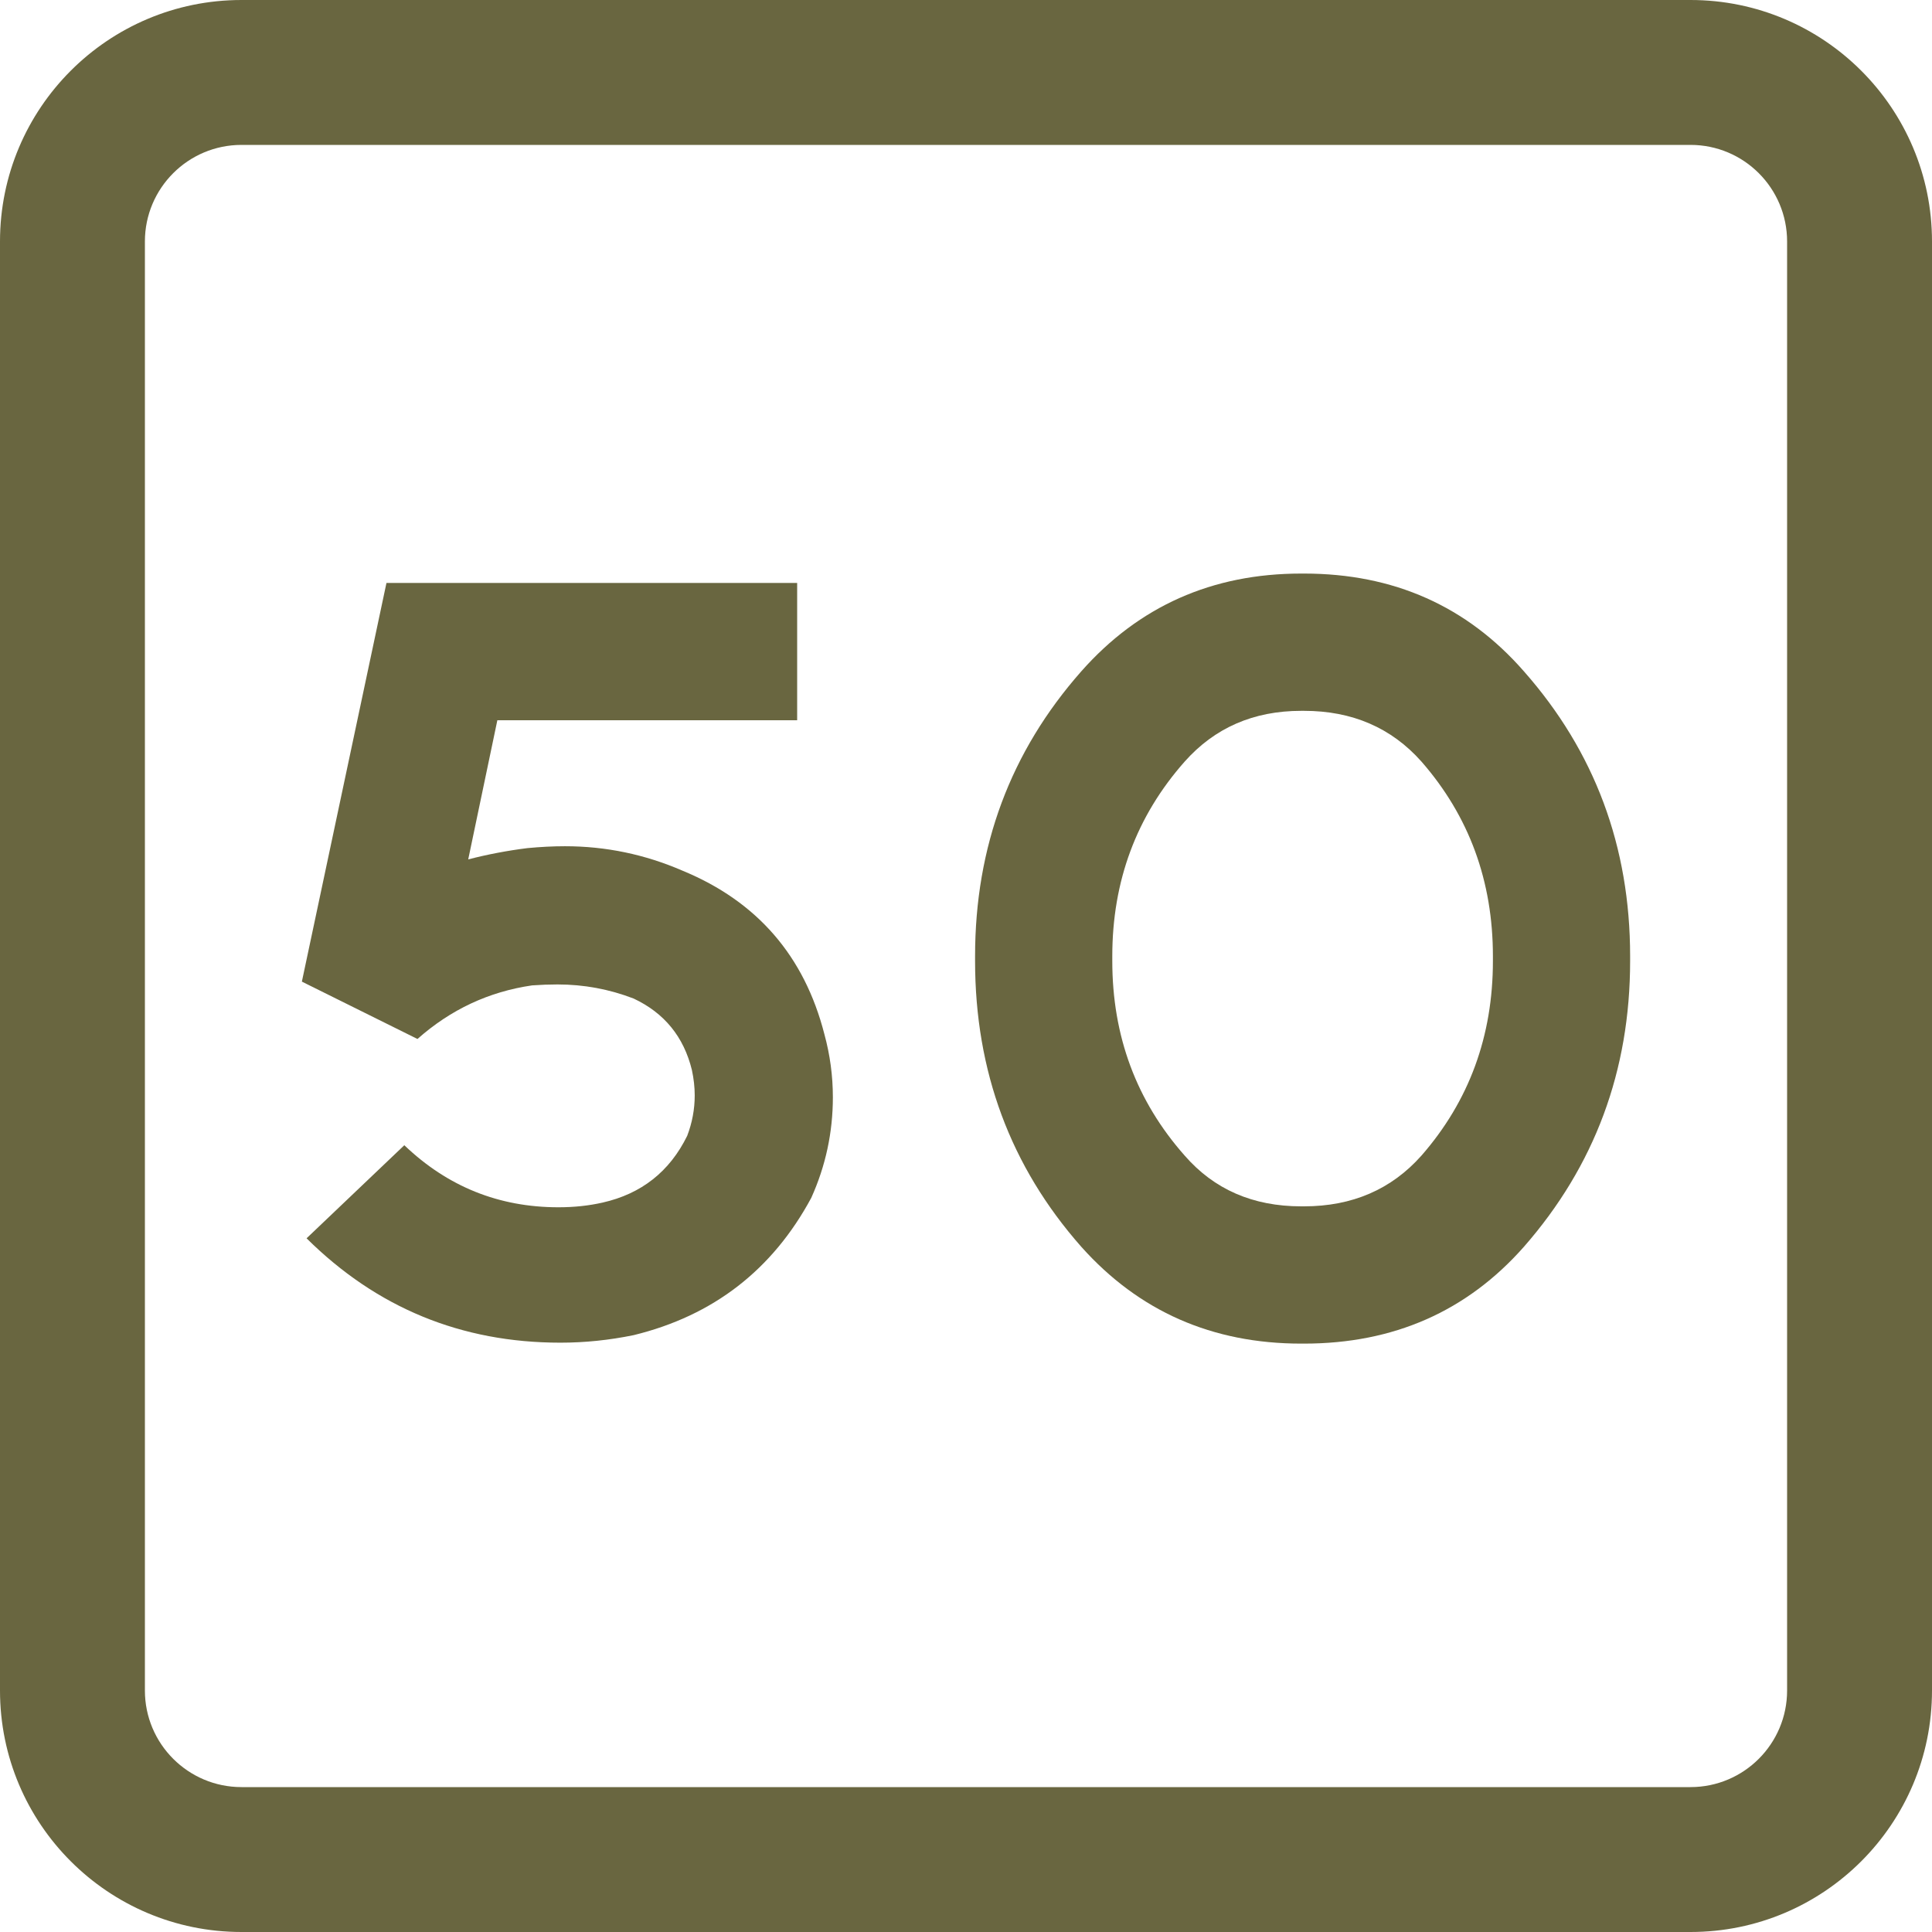
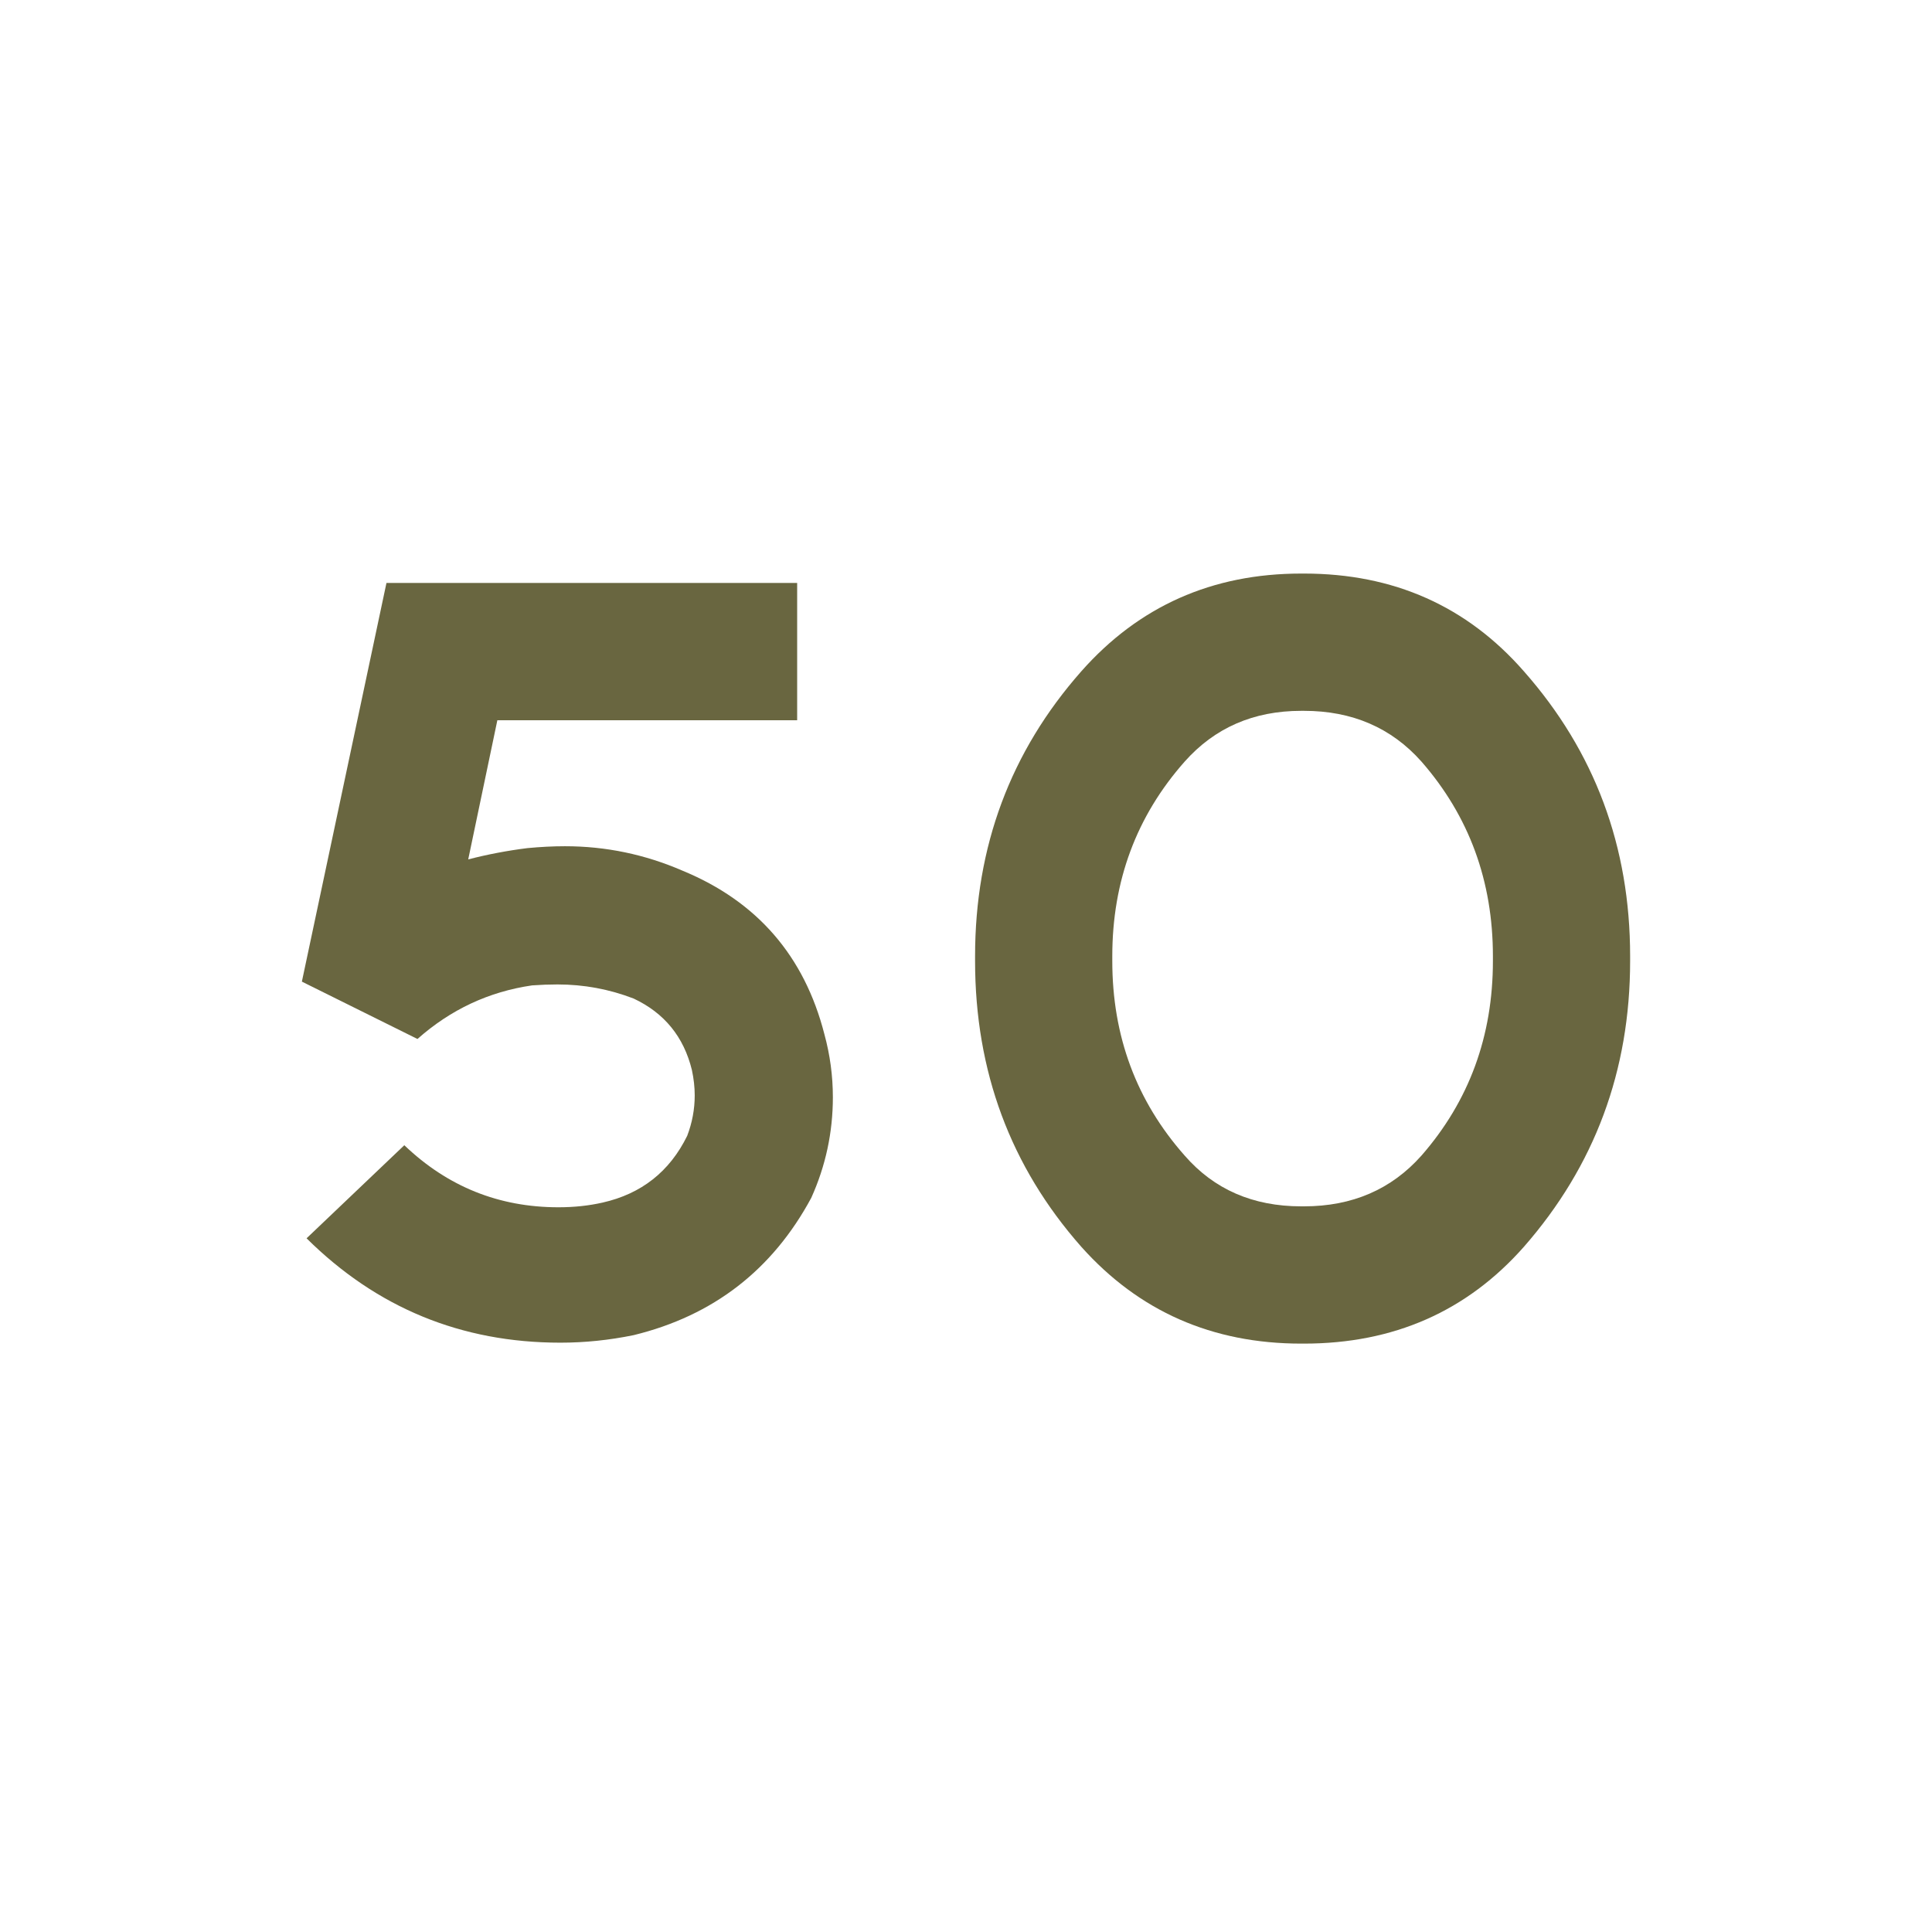
<svg xmlns="http://www.w3.org/2000/svg" width="512" height="512" viewBox="0 0 512 512" fill="none">
  <style>
    path {
      fill: #696640;
    }

    @media (prefers-color-scheme: dark) {
      path {
        fill: #fff;
      }
    }
  </style>
-   <path fill-rule="evenodd" clip-rule="evenodd" d="M448 38.4H64C49.861 38.4 38.4 49.861 38.4 64V448C38.4 462.138 49.861 473.6 64 473.6H448C462.138 473.6 473.6 462.138 473.6 448V64C473.6 49.861 462.138 38.4 448 38.4ZM64 0C28.654 0 0 28.654 0 64V448C0 483.346 28.654 512 64 512H448C483.346 512 512 483.346 512 448V64C512 28.654 483.346 0 448 0H64Z" />
  <path d="M182.115 301.004C183.443 297.516 184.107 293.944 184.107 290.29C184.107 288.13 183.858 285.888 183.36 283.562C181.201 274.758 176.054 268.446 167.918 264.625C161.443 262.133 154.718 260.888 147.744 260.888C145.586 260.888 143.344 260.971 141.02 261.137C129.563 262.798 119.434 267.532 110.634 275.34L80 260.14L102.415 154.492H211.255V190.871H131.804L124.084 227.748C129.231 226.419 134.461 225.422 139.774 224.758C143.261 224.426 146.582 224.26 149.737 224.26C160.529 224.26 170.907 226.419 180.869 230.738C200.628 238.878 213.164 253.329 218.477 274.094C219.972 279.575 220.719 285.14 220.719 290.788C220.719 300.091 218.809 308.978 214.99 317.449C204.696 336.553 189.005 348.679 167.918 353.828C161.443 355.157 154.967 355.822 148.491 355.822C122.257 355.822 99.842 346.602 81.245 328.164L107.148 303.496C118.604 314.459 132.22 319.941 147.993 319.941C152.144 319.941 156.046 319.526 159.699 318.695C169.994 316.37 177.465 310.473 182.115 301.004Z" />
  <path d="M403.856 177.914C422.619 199.176 432 224.343 432 253.413V254.658C432 283.728 422.619 308.978 403.856 330.406C388.747 347.516 369.32 356.071 345.576 356.071H344.829C321.251 356.071 301.825 347.516 286.549 330.406C267.787 309.144 258.405 283.894 258.405 254.658V253.413C258.405 224.343 267.787 199.176 286.549 177.914C301.825 160.638 321.251 152 344.829 152H345.576C369.32 152 388.747 160.638 403.856 177.914ZM395.637 254.658V253.413C395.637 233.479 389.328 216.286 376.709 201.834C368.739 192.864 358.361 188.379 345.576 188.379H344.829C332.21 188.379 321.916 192.864 313.946 201.834C301.161 216.286 294.768 233.479 294.768 253.413V254.658C294.768 274.592 301.161 291.785 313.946 306.237C321.749 315.207 332.044 319.692 344.829 319.692H345.576C358.361 319.692 368.739 315.207 376.709 306.237C389.328 291.785 395.637 274.592 395.637 254.658Z" />
</svg>